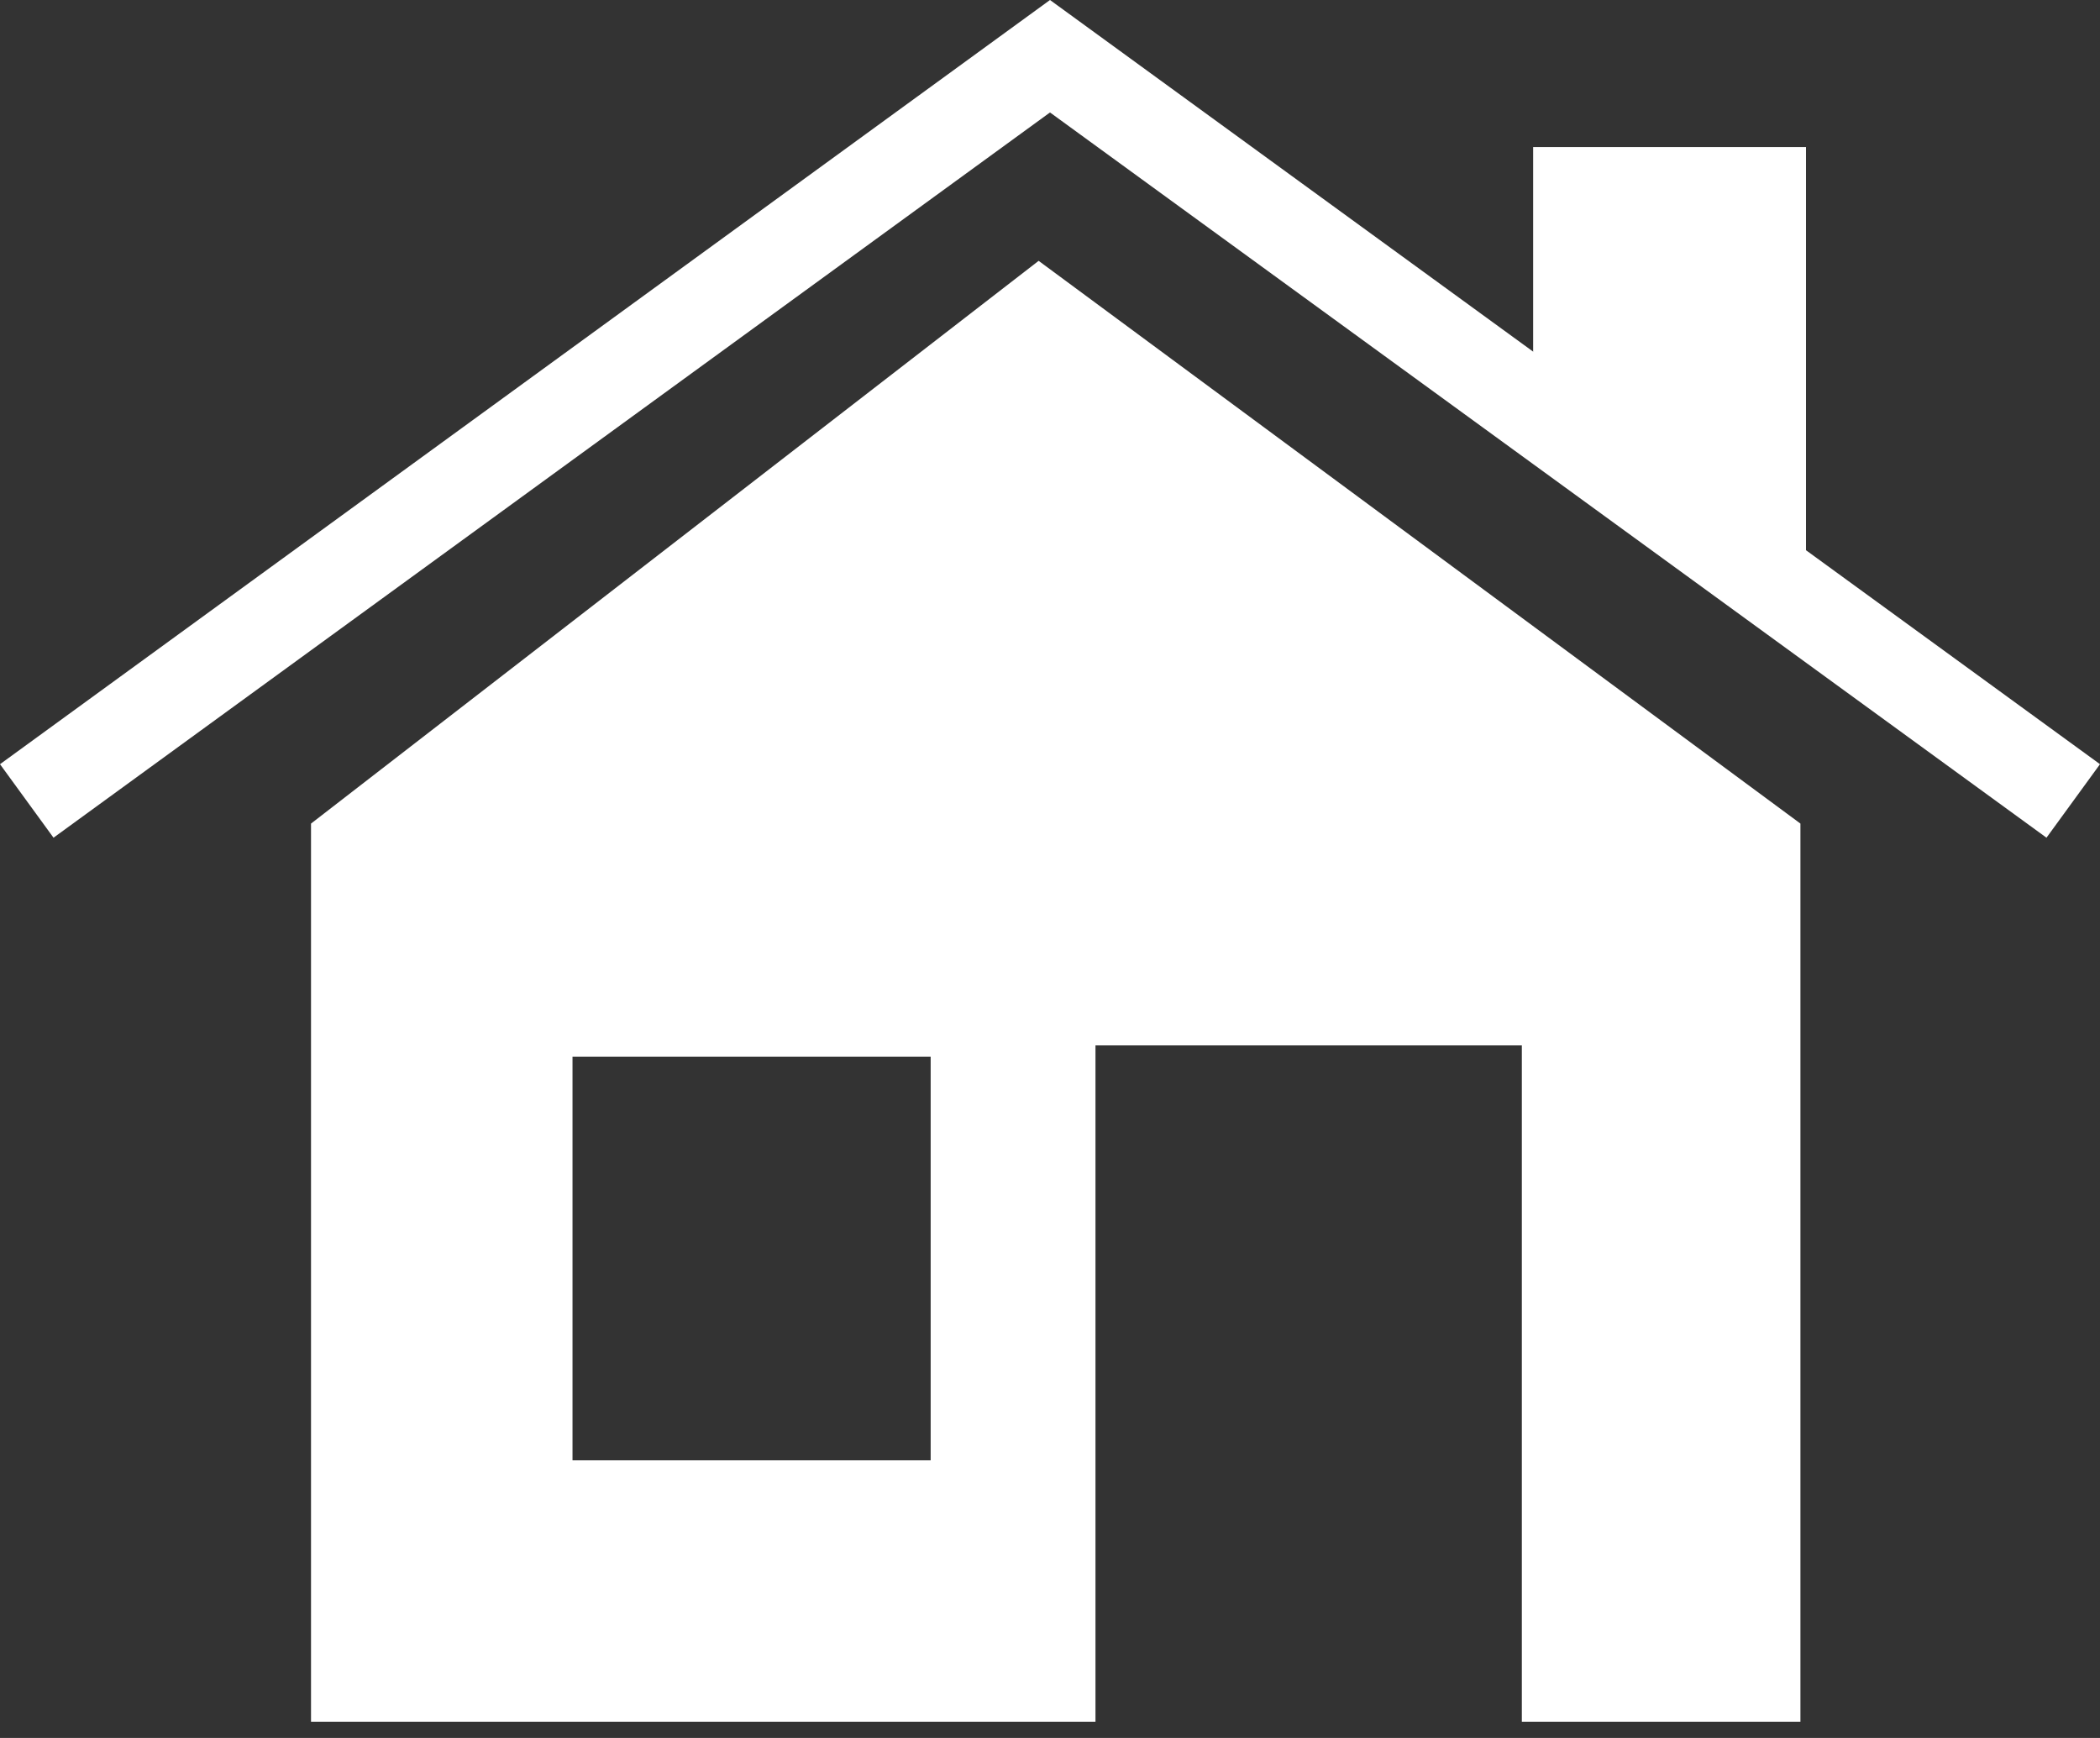
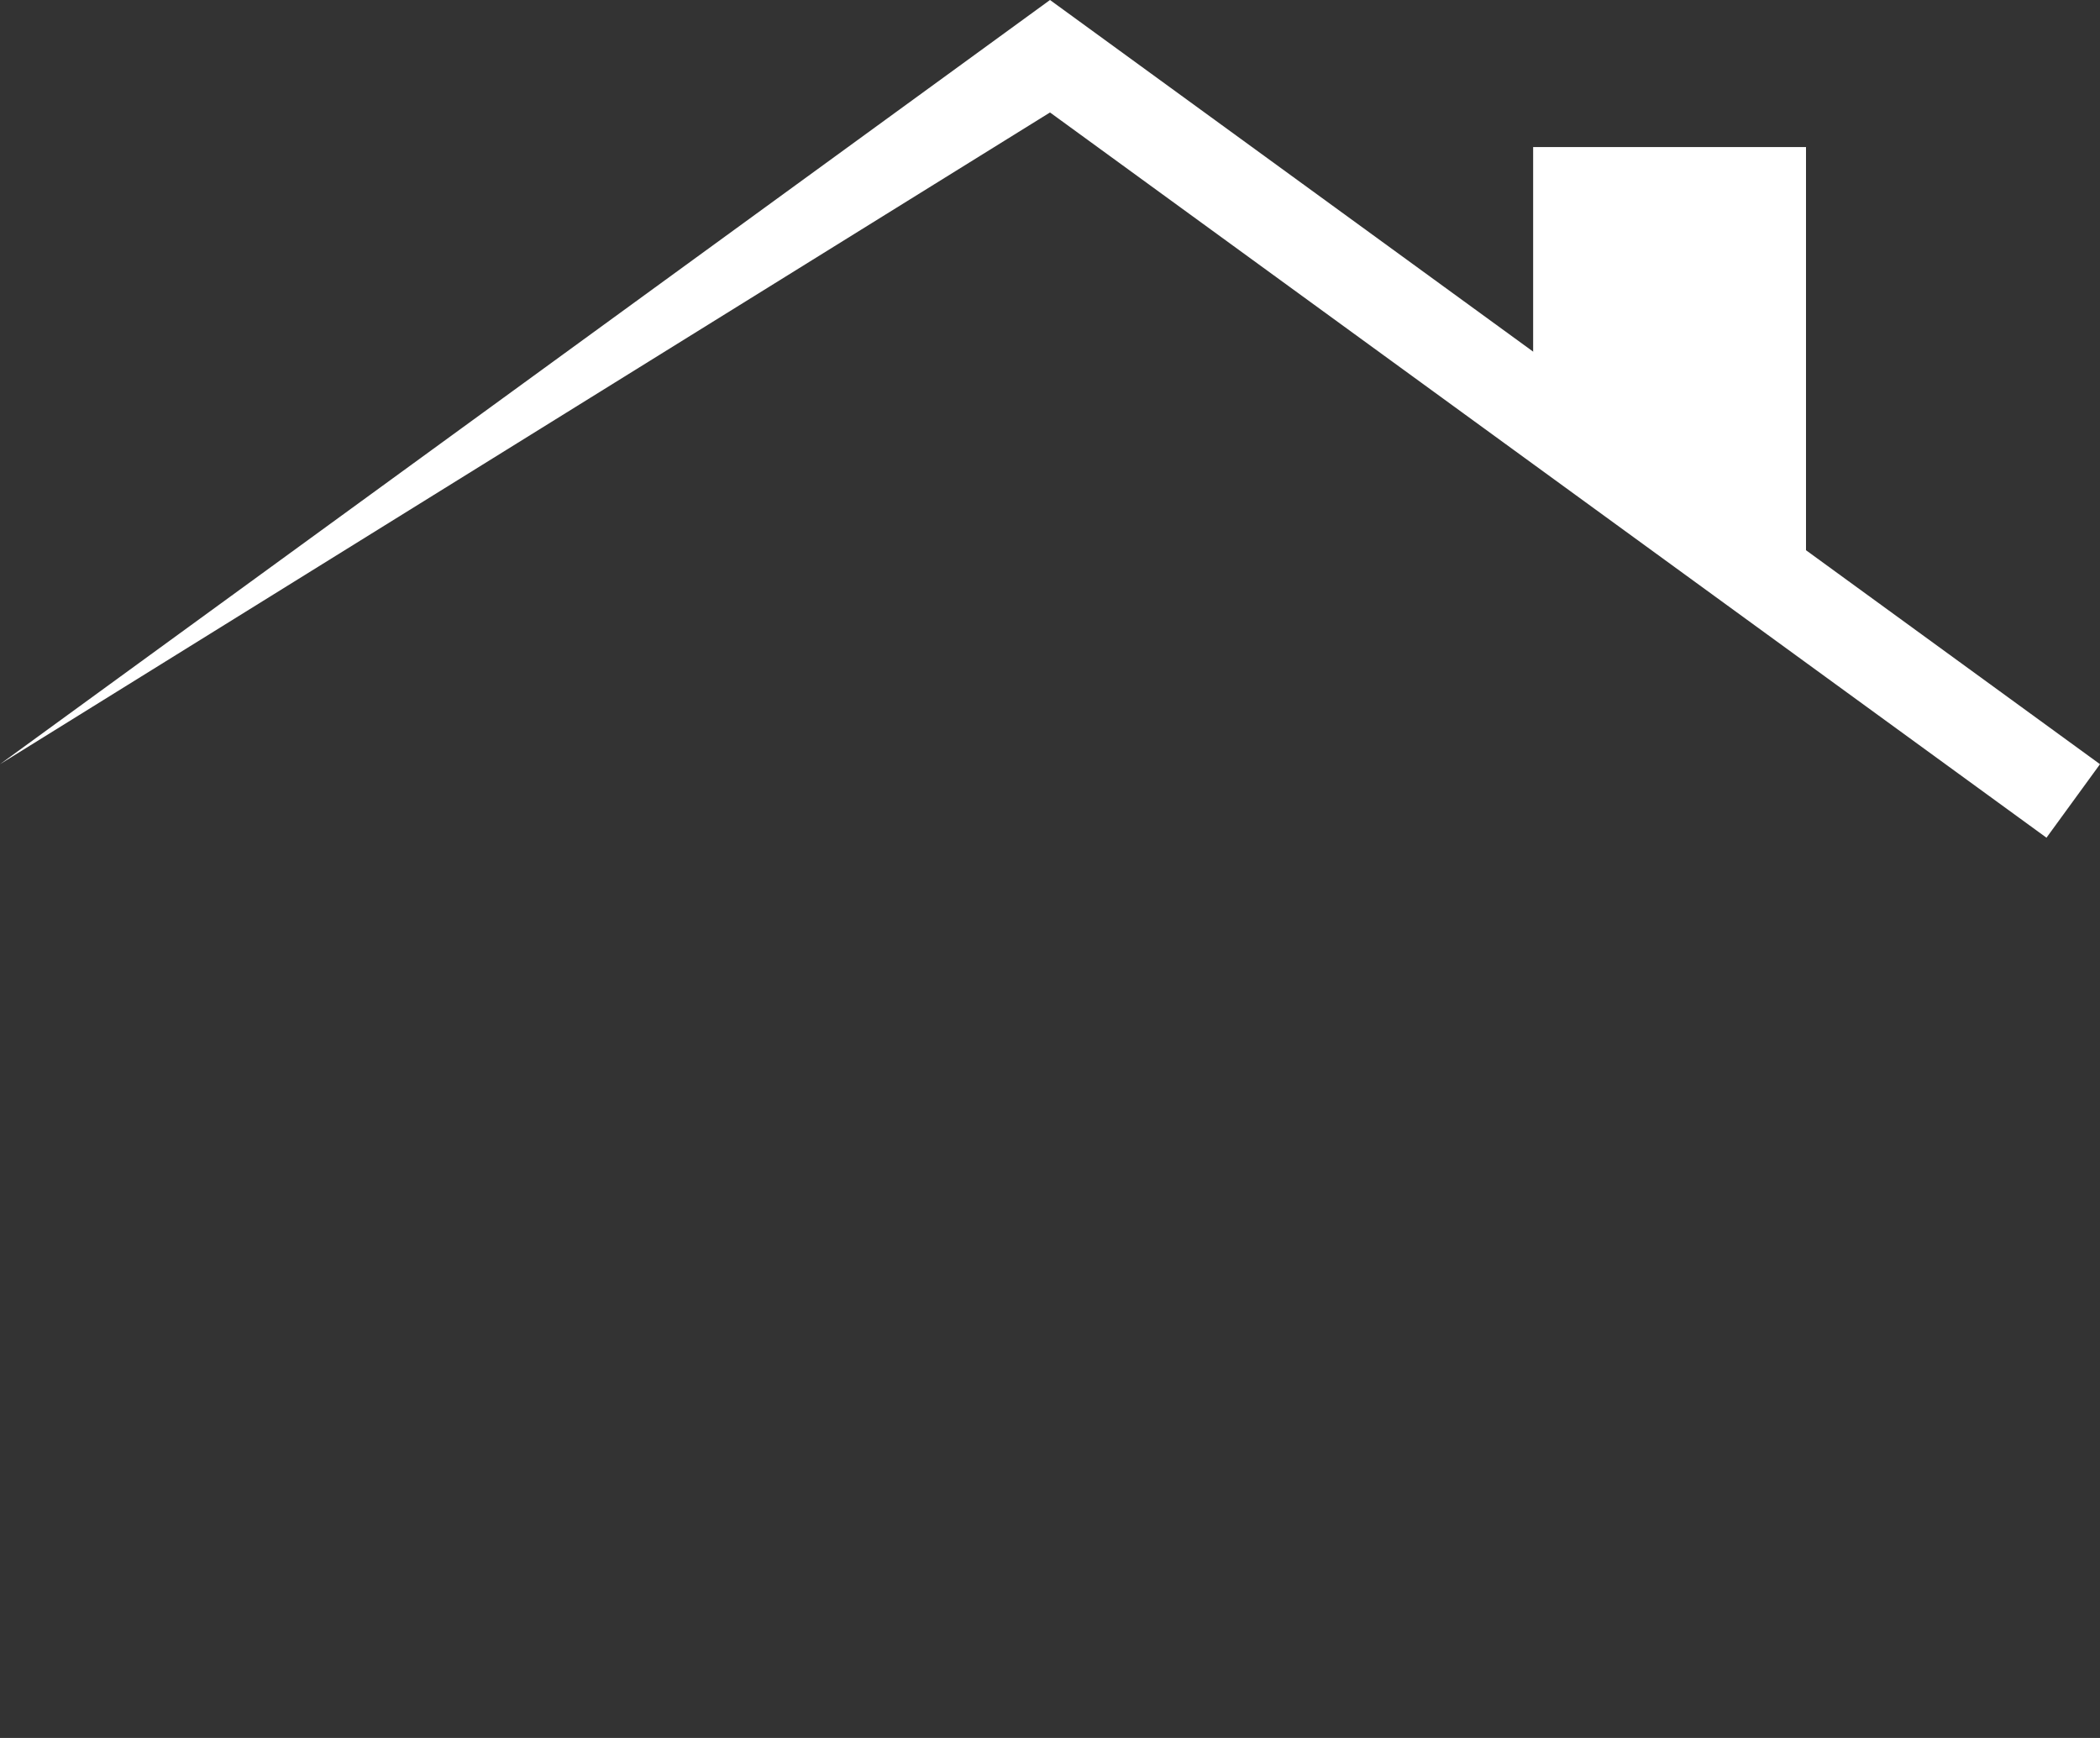
<svg xmlns="http://www.w3.org/2000/svg" width="29" height="24" viewBox="0 0 29 24" fill="none">
  <rect x="0" y="0" width="29" height="24" fill="#333333" stroke="none" />
  <path d="M24.94 2.031H21.172V5.027L24.94 7.775V2.031Z" fill="white" />
-   <path fill-rule="evenodd" clip-rule="evenodd" d="M14.5 0L29 10.553L28.261 11.568L14.5 1.553L0.739 11.568L0 10.553L14.5 0Z" fill="white" />
-   <path fill-rule="evenodd" clip-rule="evenodd" d="M4.295 11.373L14.343 3.602L24.863 11.373V23.777H21.016V14.435H15.128V23.777H4.295V11.373ZM12.852 14.591H7.906V20.165H12.852V14.591Z" fill="white" />
+   <path fill-rule="evenodd" clip-rule="evenodd" d="M14.5 0L29 10.553L28.261 11.568L14.5 1.553L0 10.553L14.5 0Z" fill="white" />
</svg>